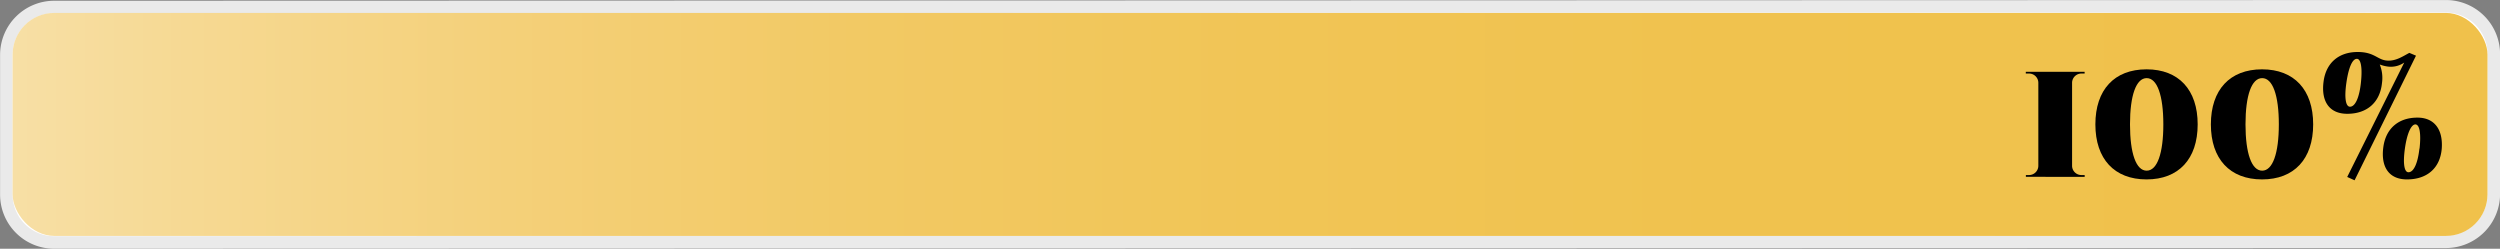
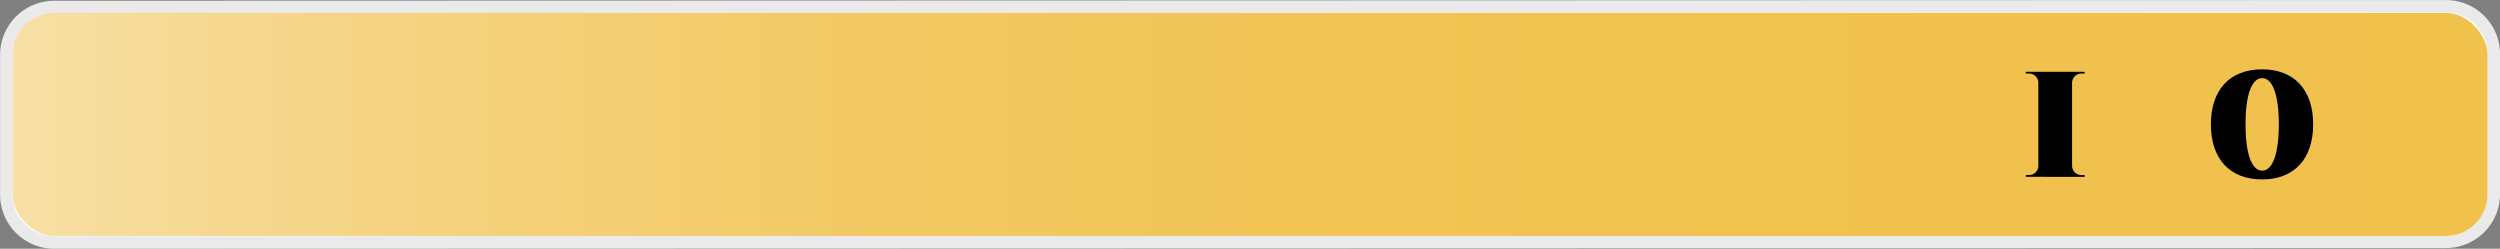
<svg xmlns="http://www.w3.org/2000/svg" viewBox="0 0 600 59.7">
  <rect x="0" y="0" width="600" height="59.7" fill="#808080" stroke="none" />
  <defs>
    <linearGradient id="a" x1="3" y1="32.15" x2="596.98" y2="32.15" gradientTransform="matrix(1, 0, 0, -1, 0.02, 62.01)" gradientUnits="userSpaceOnUse">
      <stop offset="0" stop-color="#f7dfa5" />
      <stop offset="0.07" stop-color="#f6d993" />
      <stop offset="0.2" stop-color="#f4d079" />
      <stop offset="0.34" stop-color="#f2c964" />
      <stop offset="0.5" stop-color="#f1c556" />
      <stop offset="0.69" stop-color="#f0c24e" />
      <stop offset="1" stop-color="#f0c14b" />
    </linearGradient>
  </defs>
  <path d="M13,58.18a11.51,11.51,0,0,1-11.5-11.5V13.17A11.51,11.51,0,0,1,13,1.67L587,1.5A11.51,11.51,0,0,1,598.48,13V46.51A11.51,11.51,0,0,1,587,58Z" transform="translate(0.02 0.01)" style="fill:#fff" />
  <path d="M587,3a10,10,0,0,1,10,10V46.51a10,10,0,0,1-10,10L13,56.68h0a10,10,0,0,1-10-10V13.17a10,10,0,0,1,10-10L587,3h0m0-3h0L13,.17a13,13,0,0,0-13,13H0V46.69a13,13,0,0,0,13,13l574-.17a13,13,0,0,0,13-13V13A13,13,0,0,0,587,0Z" transform="translate(0.02 0.01)" style="fill:#eaeaea" />
  <rect x="3.02" y="3.1" width="593.98" height="53.52" rx="10" style="fill:url(#a)" />
  <path d="M500.3,42v.43H486.19V42H487a2.23,2.23,0,0,0,2.18-2.27V19.89A2.23,2.23,0,0,0,487,17.64h-.83v-.42h14.12v.42h-.82a2.24,2.24,0,0,0-2.19,2.22V39.79A2.23,2.23,0,0,0,499.48,42Z" transform="translate(0.02 0.01)" />
-   <path d="M527.42,29.84c0,8.31-4.56,13.21-12.27,13.21s-12.28-4.9-12.28-13.21,4.56-13.21,12.28-13.21S527.42,21.54,527.42,29.84Zm-16.24,0c0,7,1.47,11.11,4,11.11s4-4.13,4-11.11-1.48-11.1-4-11.1S511.18,22.86,511.18,29.84Z" transform="translate(0.02 0.01)" />
  <path d="M555.14,29.84c0,8.31-4.56,13.21-12.27,13.21s-12.28-4.9-12.28-13.21,4.56-13.21,12.28-13.21S555.14,21.54,555.14,29.84Zm-16.24,0c0,7,1.48,11.11,4,11.11s4-4.13,4-11.11-1.47-11.1-4-11.1S538.9,22.86,538.9,29.84Z" transform="translate(0.02 0.01)" />
-   <path d="M579.82,13.35,565.08,43.26l-1.77-.8L577,15a5.63,5.63,0,0,1-4.11.94,8.61,8.61,0,0,1-1.77-.47,8.6,8.6,0,0,1,.54,4.42c-.47,4.66-3.57,7.41-8.34,7.41-4.24,0-6.35-2.91-5.67-7.83.61-4.41,3.64-7,8.17-7h0c4.1,0,4.69,1.89,7.07,2.06,2.18.17,4-1.18,5.34-1.85Zm-14.19.76c-1.1,0-2,2.14-2.52,5.76s-.16,5.72.86,5.73c1.26,0,2.23-2.15,2.62-5.68S566.64,14.11,565.63,14.11ZM586,35.65c-.38,4.65-3.48,7.4-8.35,7.4-4.25,0-6.35-2.91-5.66-7.83.62-4.41,3.65-7,8.15-7C584.16,28.2,586.34,31,586,35.65Zm-5.33,0c.41-3.65,0-5.8-1-5.8s-2,2.14-2.51,5.76-.16,5.72.85,5.72c1.25,0,2.23-2.11,2.63-5.68Z" transform="translate(0.02 0.01)" />
</svg>